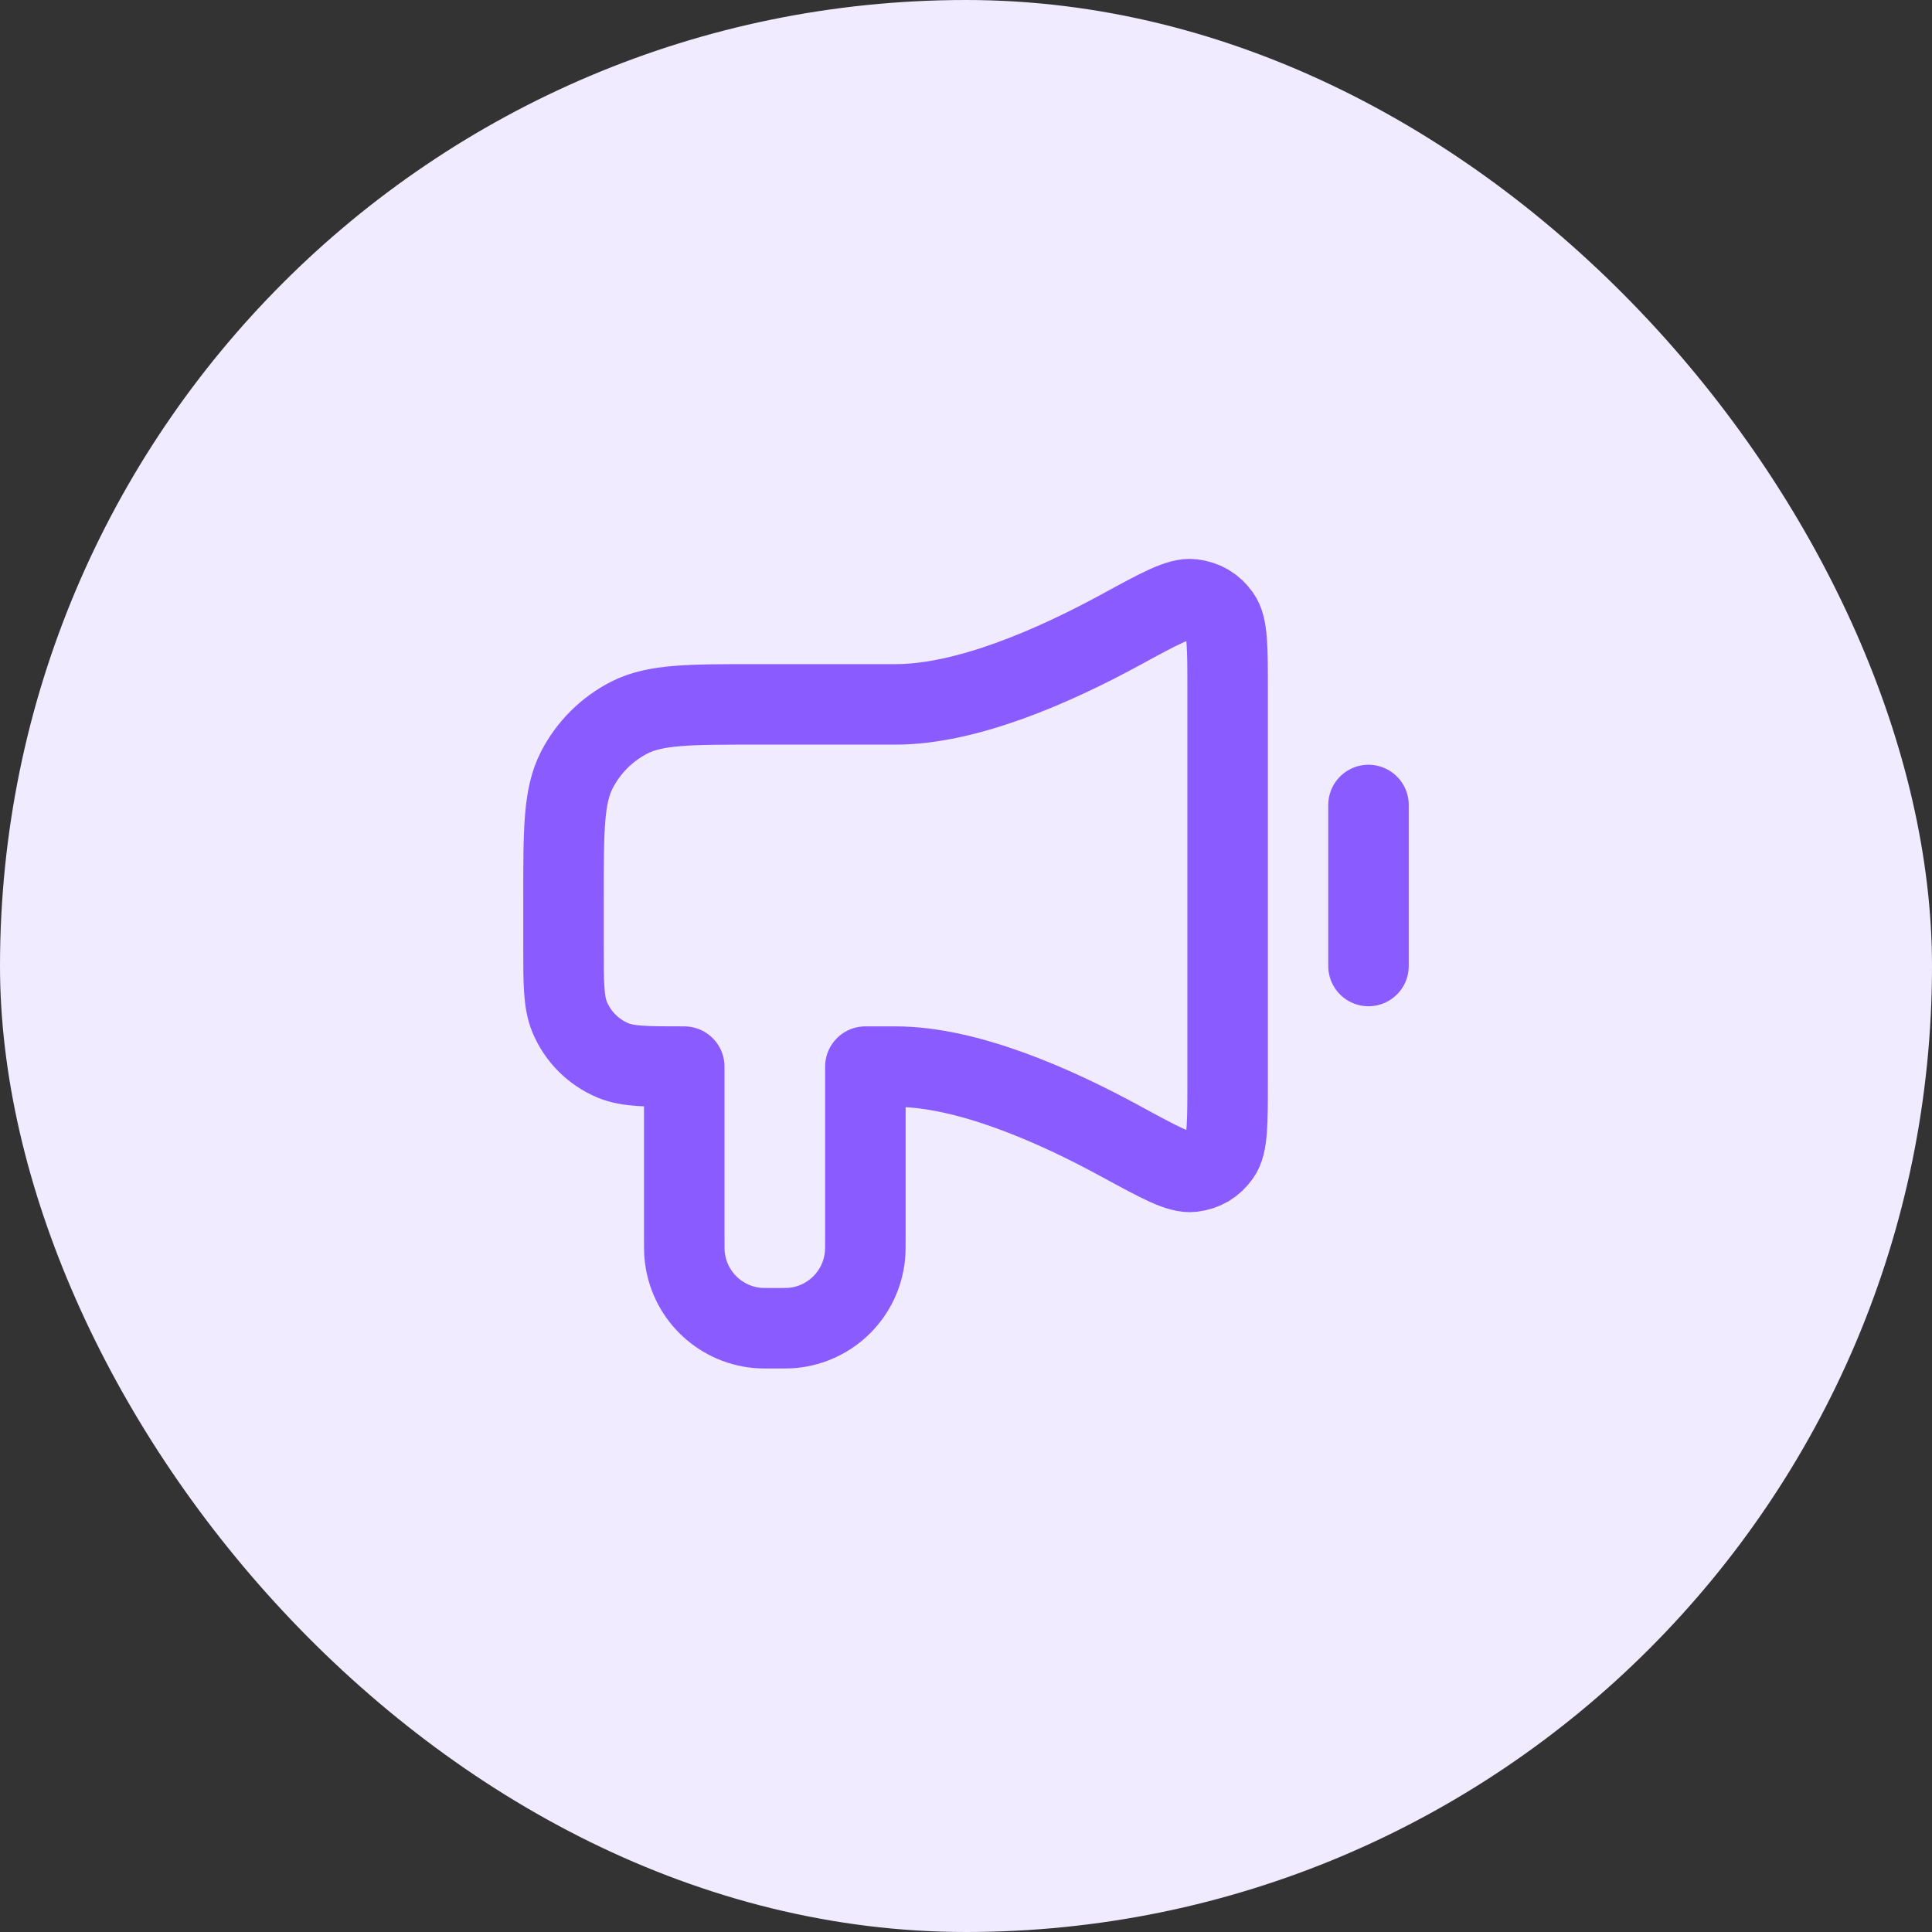
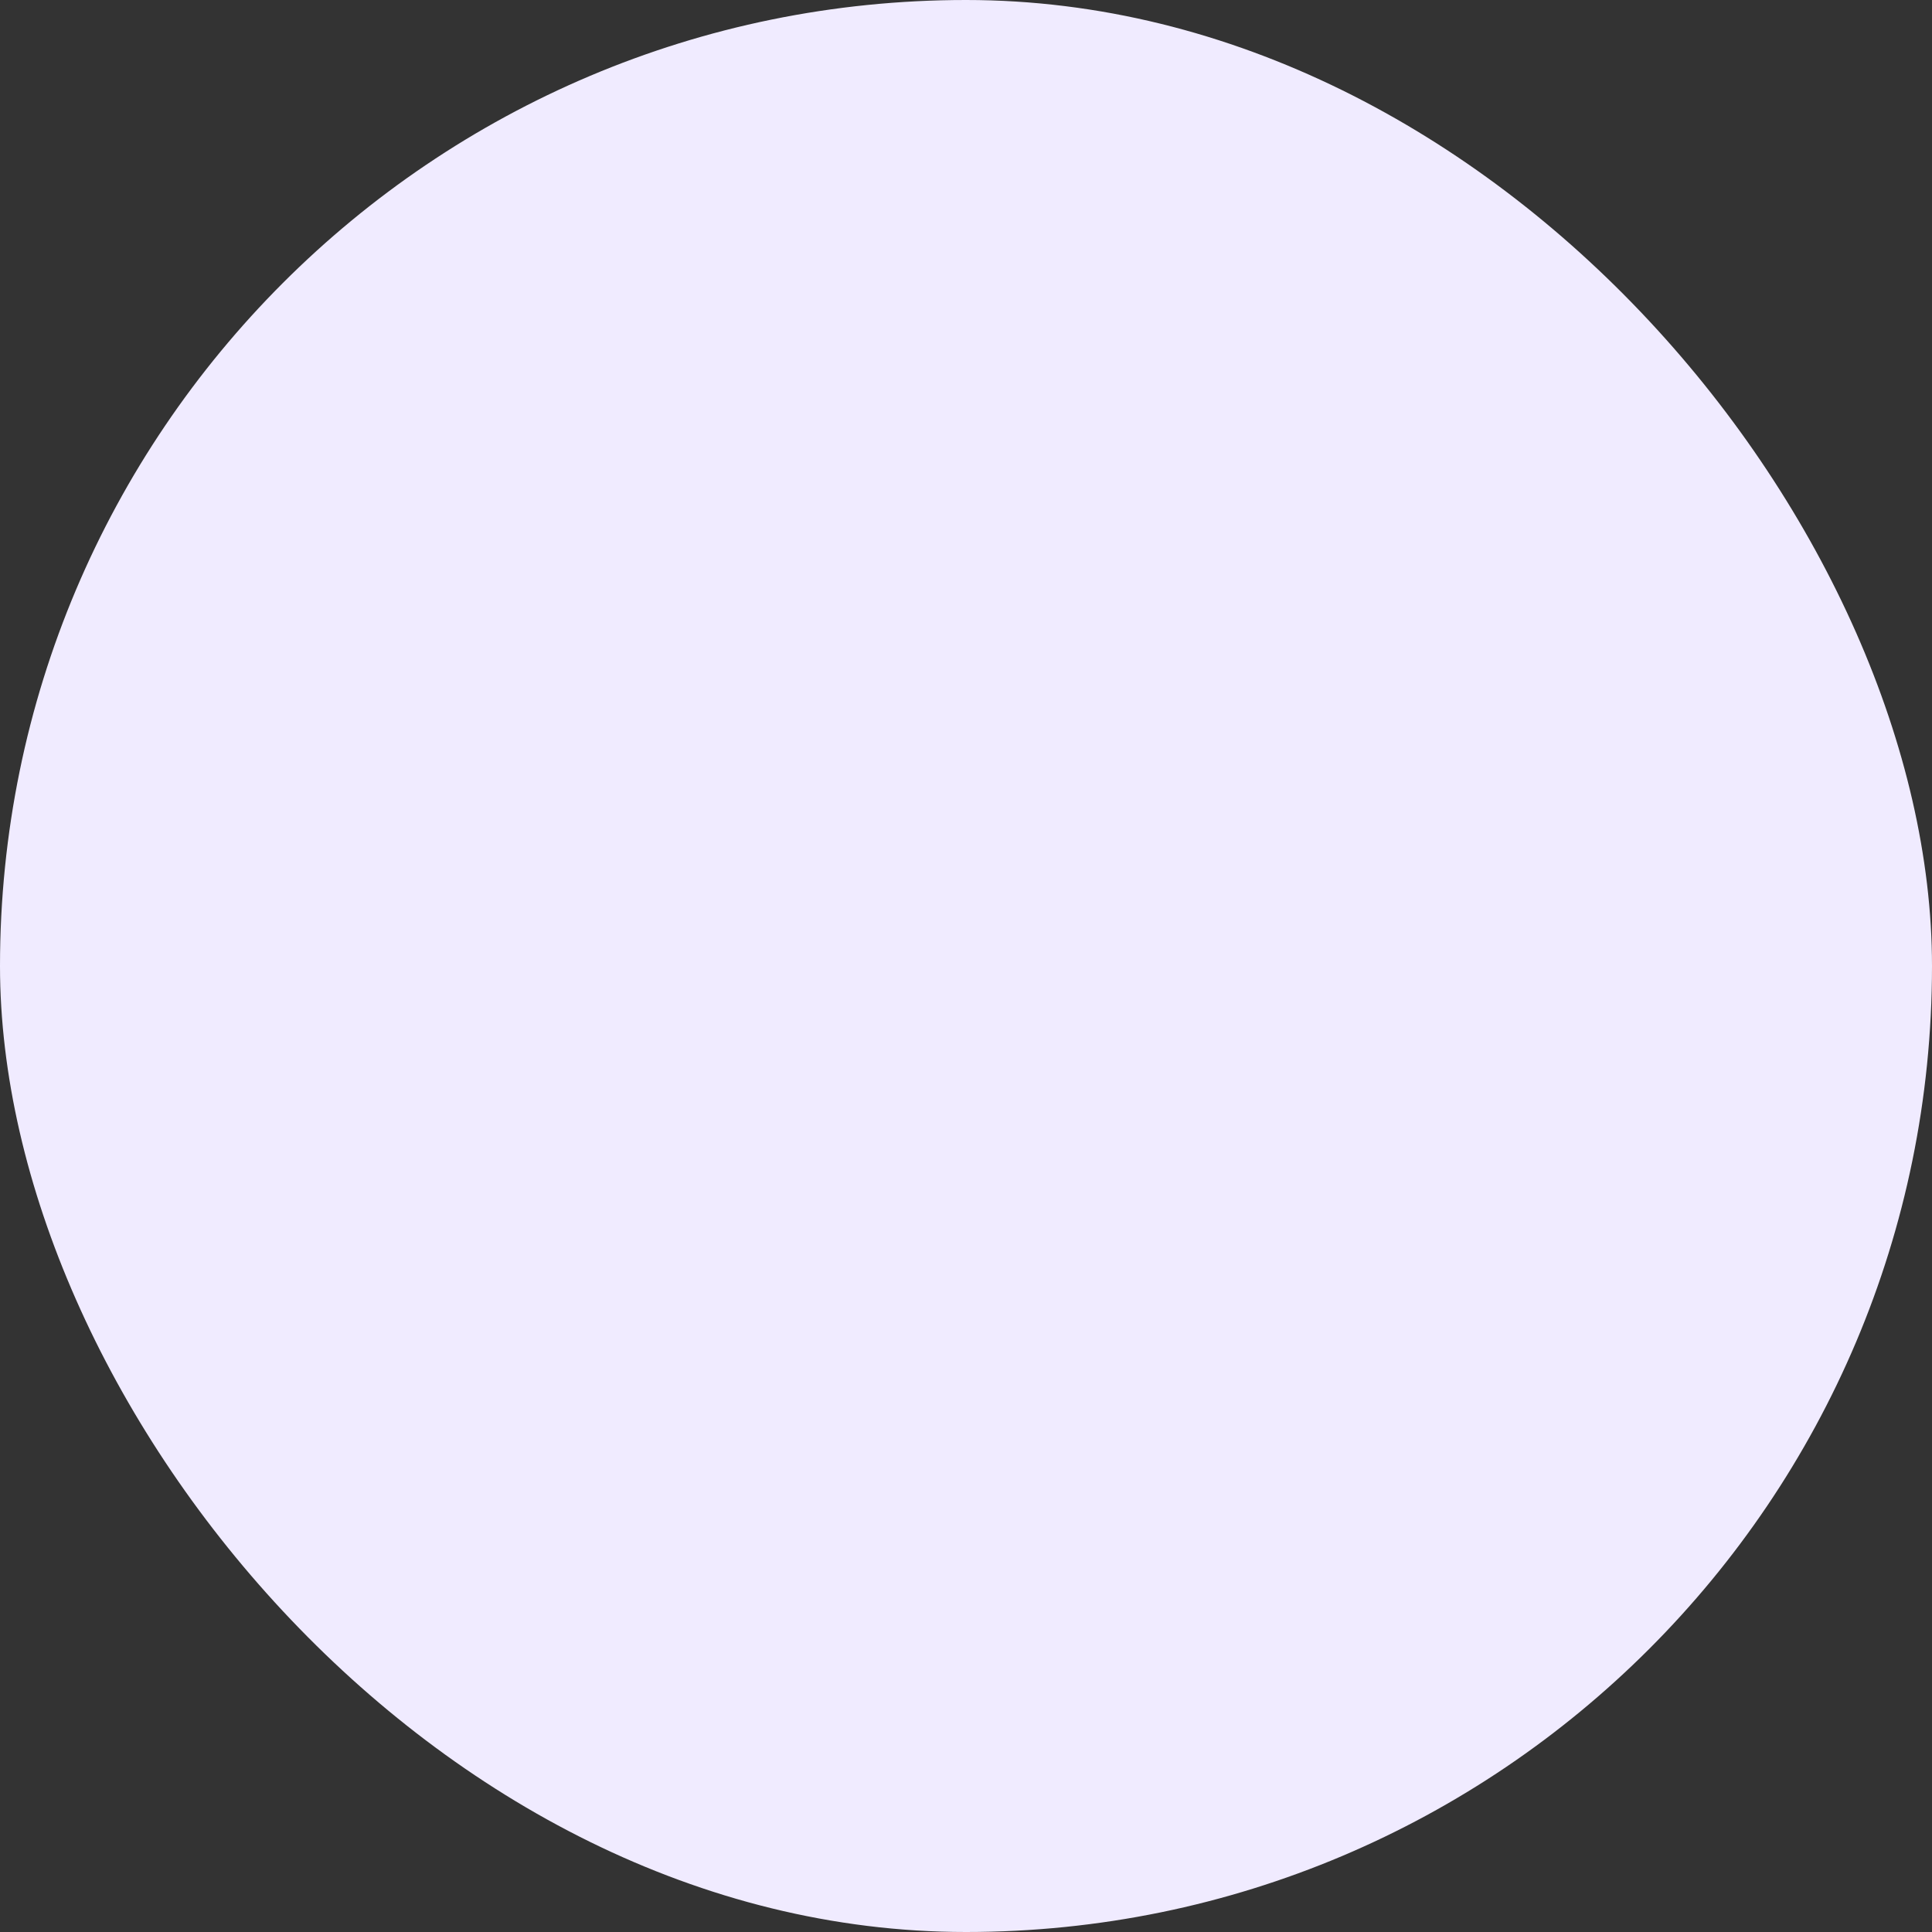
<svg xmlns="http://www.w3.org/2000/svg" width="48" height="48" viewBox="0 0 48 48" fill="none">
  <rect x="0" y="0" width="48" height="48" fill="#333333" stroke="none" />
  <rect width="48" height="48" rx="24" fill="#F0EBFF" />
-   <path d="M34 20V24M22.25 17.5H18.8C17.12 17.5 16.28 17.5 15.638 17.827C15.073 18.115 14.615 18.574 14.327 19.138C14 19.78 14 20.62 14 22.3L14 23.5C14 24.432 14 24.898 14.152 25.266C14.355 25.756 14.745 26.145 15.235 26.348C15.602 26.5 16.068 26.5 17 26.5V30.75C17 30.983 17 31.099 17.01 31.196C17.103 32.146 17.854 32.897 18.804 32.991C18.902 33 19.018 33 19.25 33C19.482 33 19.598 33 19.696 32.991C20.646 32.897 21.397 32.146 21.49 31.196C21.5 31.099 21.5 30.983 21.5 30.75V26.5H22.25C24.016 26.5 26.177 27.447 27.844 28.356C28.817 28.886 29.303 29.151 29.622 29.112C29.917 29.076 30.14 28.944 30.313 28.701C30.5 28.441 30.5 27.918 30.5 26.874V17.127C30.5 16.082 30.5 15.56 30.313 15.299C30.14 15.057 29.917 14.925 29.622 14.889C29.303 14.85 28.817 15.115 27.844 15.645C26.177 16.553 24.016 17.5 22.25 17.5Z" stroke="#8A5CFF" stroke-width="2" stroke-linecap="round" stroke-linejoin="round" />
</svg>